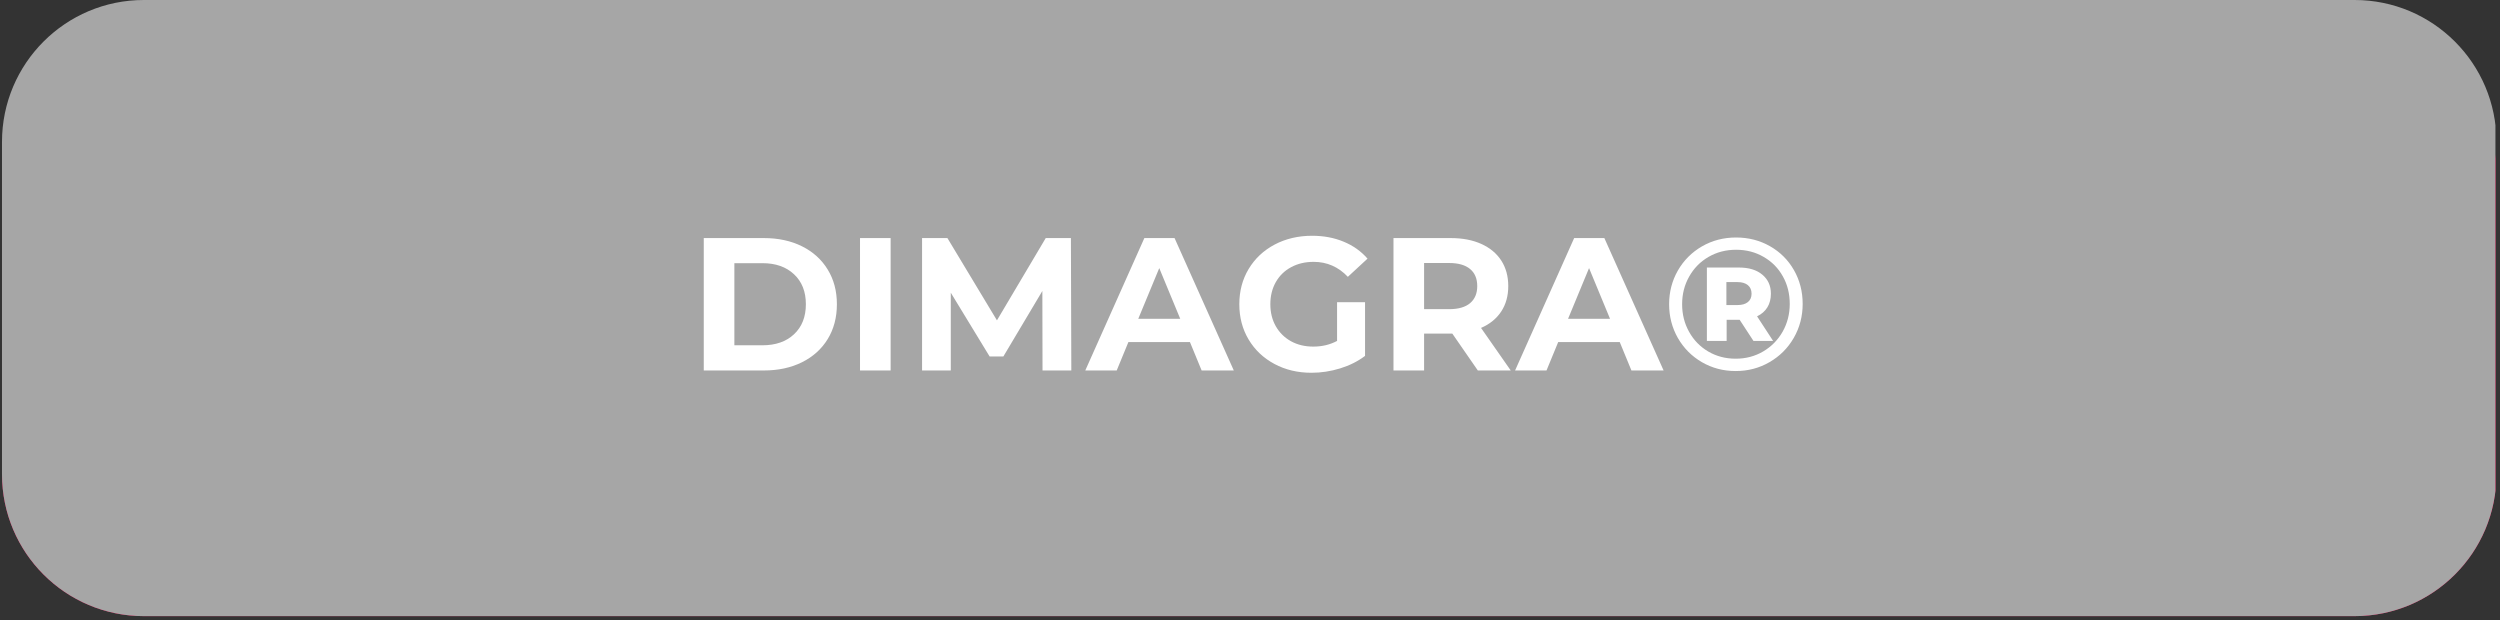
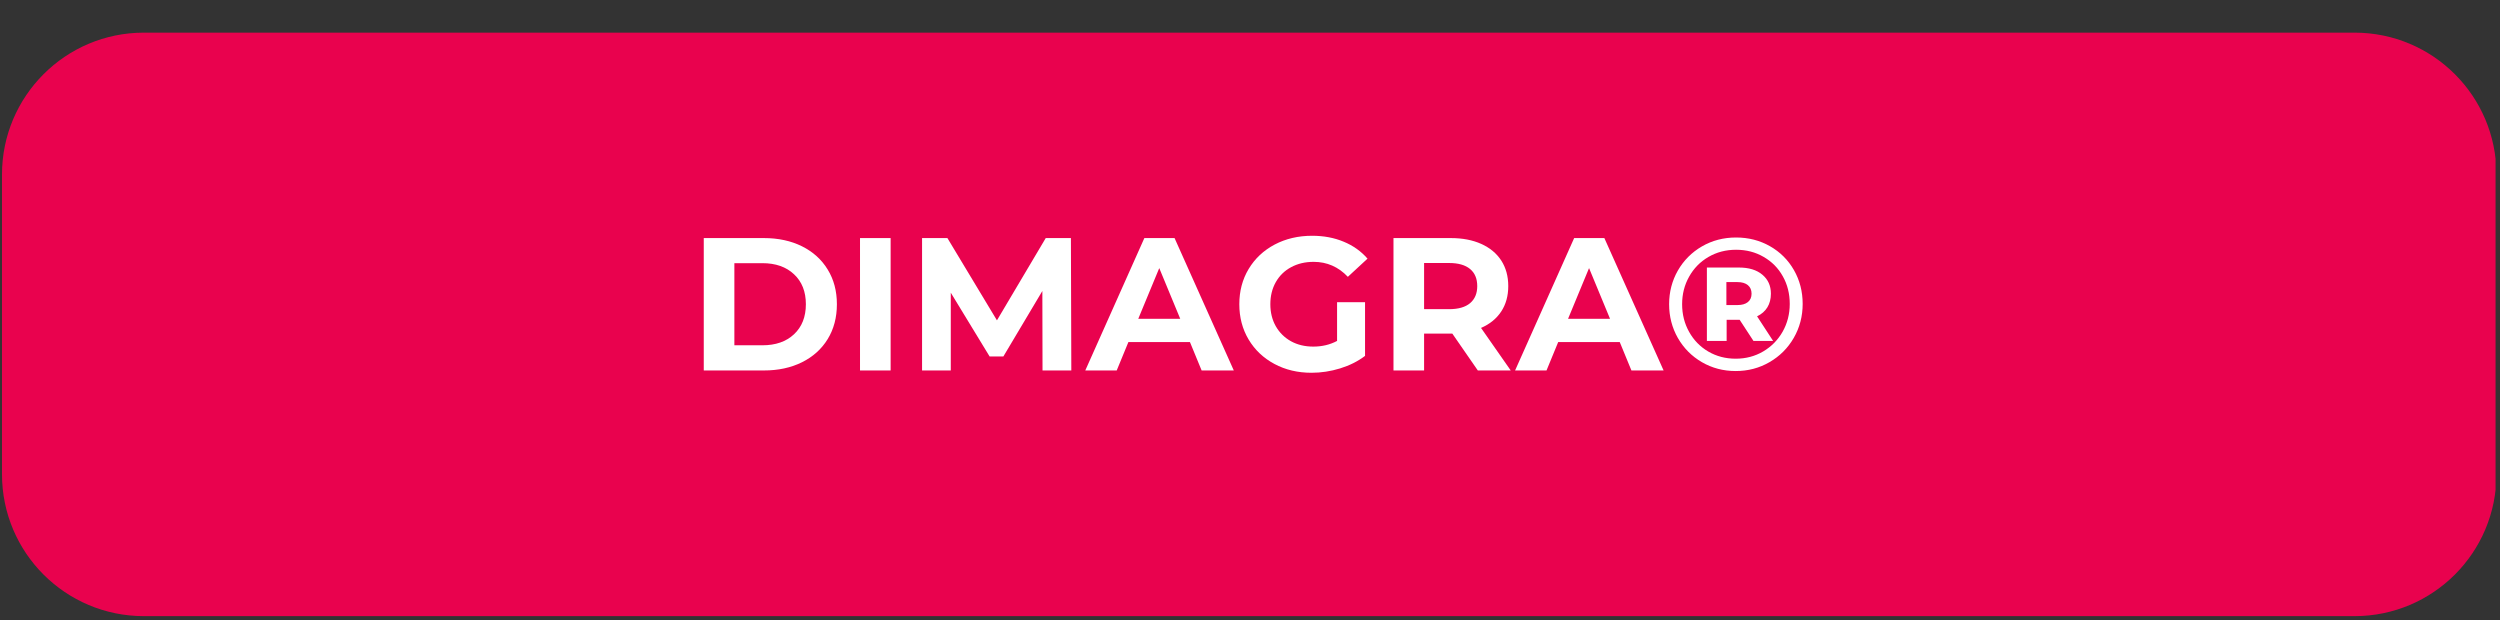
<svg xmlns="http://www.w3.org/2000/svg" width="633" viewBox="0 0 474.75 117.75" height="157" preserveAspectRatio="xMidYMid meet">
  <rect x="0" y="0" width="474.75" height="117.75" fill="#333333" stroke="none" />
  <defs>
    <g />
    <clipPath id="cf8cff2875">
      <path d="M 0.379 6.199 L 474 6.199 L 474 117.004 L 0.379 117.004 Z M 0.379 6.199 " clip-rule="nonzero" />
    </clipPath>
    <clipPath id="4a9cc851db">
      <path d="M 27.32 6.199 L 447.129 6.199 C 462.012 6.199 474.074 18.262 474.074 33.141 L 474.074 90.062 C 474.074 104.941 462.012 117.004 447.129 117.004 L 27.32 117.004 C 12.441 117.004 0.379 104.941 0.379 90.062 L 0.379 33.141 C 0.379 18.262 12.441 6.199 27.32 6.199 Z M 27.32 6.199 " clip-rule="nonzero" />
    </clipPath>
    <clipPath id="402723b237">
-       <path d="M 0.379 0 L 474 0 L 474 117.004 L 0.379 117.004 Z M 0.379 0 " clip-rule="nonzero" />
-     </clipPath>
+       </clipPath>
    <clipPath id="fcc9223d60">
-       <path d="M 27.32 0 L 447.129 0 C 462.012 0 474.074 12.062 474.074 26.941 L 474.074 90.062 C 474.074 104.941 462.012 117.004 447.129 117.004 L 27.32 117.004 C 12.441 117.004 0.379 104.941 0.379 90.062 L 0.379 26.941 C 0.379 12.062 12.441 0 27.32 0 Z M 27.32 0 " clip-rule="nonzero" />
-     </clipPath>
+       </clipPath>
  </defs>
  <g clip-path="url(#cf8cff2875)">
    <g clip-path="url(#4a9cc851db)">
      <path fill="#e9024e" d="M 0.379 6.199 L 473.906 6.199 L 473.906 117.004 L 0.379 117.004 Z M 0.379 6.199 " fill-opacity="1" fill-rule="nonzero" />
    </g>
  </g>
  <g clip-path="url(#402723b237)">
    <g clip-path="url(#fcc9223d60)">
      <path fill="#a6a6a6" d="M 0.379 0 L 473.883 0 L 473.883 117.004 L 0.379 117.004 Z M 0.379 0 " fill-opacity="1" fill-rule="nonzero" />
    </g>
  </g>
  <g fill="#ffffff" fill-opacity="1">
    <g transform="translate(130.66, 70.351)">
      <g>
        <path d="M 2.984 -25.141 L 14.406 -25.141 C 17.133 -25.141 19.547 -24.617 21.641 -23.578 C 23.734 -22.535 25.359 -21.066 26.516 -19.172 C 27.68 -17.285 28.266 -15.086 28.266 -12.578 C 28.266 -10.055 27.68 -7.848 26.516 -5.953 C 25.359 -4.066 23.734 -2.602 21.641 -1.562 C 19.547 -0.52 17.133 0 14.406 0 L 2.984 0 Z M 14.125 -4.781 C 16.633 -4.781 18.633 -5.477 20.125 -6.875 C 21.625 -8.281 22.375 -10.18 22.375 -12.578 C 22.375 -14.973 21.625 -16.867 20.125 -18.266 C 18.633 -19.672 16.633 -20.375 14.125 -20.375 L 8.797 -20.375 L 8.797 -4.781 Z M 14.125 -4.781 " />
      </g>
    </g>
  </g>
  <g fill="#ffffff" fill-opacity="1">
    <g transform="translate(160.333, 70.351)">
      <g>
        <path d="M 2.984 -25.141 L 8.797 -25.141 L 8.797 0 L 2.984 0 Z M 2.984 -25.141 " />
      </g>
    </g>
  </g>
  <g fill="#ffffff" fill-opacity="1">
    <g transform="translate(172.116, 70.351)">
      <g>
        <path d="M 25.859 0 L 25.828 -15.094 L 18.422 -2.656 L 15.812 -2.656 L 8.438 -14.766 L 8.438 0 L 2.984 0 L 2.984 -25.141 L 7.797 -25.141 L 17.203 -9.516 L 26.469 -25.141 L 31.25 -25.141 L 31.328 0 Z M 25.859 0 " />
      </g>
    </g>
  </g>
  <g fill="#ffffff" fill-opacity="1">
    <g transform="translate(206.423, 70.351)">
      <g>
        <path d="M 19.547 -5.391 L 7.859 -5.391 L 5.641 0 L -0.328 0 L 10.891 -25.141 L 16.625 -25.141 L 27.875 0 L 21.766 0 Z M 17.703 -9.812 L 13.719 -19.438 L 9.734 -9.812 Z M 17.703 -9.812 " />
      </g>
    </g>
  </g>
  <g fill="#ffffff" fill-opacity="1">
    <g transform="translate(233.941, 70.351)">
      <g>
        <path d="M 19.969 -12.969 L 25.281 -12.969 L 25.281 -2.766 C 23.914 -1.734 22.336 -0.941 20.547 -0.391 C 18.754 0.16 16.945 0.438 15.125 0.438 C 12.508 0.438 10.16 -0.117 8.078 -1.234 C 5.992 -2.348 4.359 -3.895 3.172 -5.875 C 1.992 -7.852 1.406 -10.086 1.406 -12.578 C 1.406 -15.066 1.992 -17.297 3.172 -19.266 C 4.359 -21.242 6.004 -22.789 8.109 -23.906 C 10.223 -25.02 12.598 -25.578 15.234 -25.578 C 17.43 -25.578 19.426 -25.203 21.219 -24.453 C 23.02 -23.711 24.531 -22.641 25.75 -21.234 L 22.016 -17.781 C 20.223 -19.676 18.055 -20.625 15.516 -20.625 C 13.91 -20.625 12.484 -20.285 11.234 -19.609 C 9.992 -18.941 9.023 -17.992 8.328 -16.766 C 7.641 -15.547 7.297 -14.148 7.297 -12.578 C 7.297 -11.016 7.641 -9.625 8.328 -8.406 C 9.023 -7.188 9.988 -6.234 11.219 -5.547 C 12.457 -4.867 13.867 -4.531 15.453 -4.531 C 17.117 -4.531 18.625 -4.891 19.969 -5.609 Z M 19.969 -12.969 " />
      </g>
    </g>
  </g>
  <g fill="#ffffff" fill-opacity="1">
    <g transform="translate(261.638, 70.351)">
      <g>
        <path d="M 19 0 L 14.156 -7 L 8.797 -7 L 8.797 0 L 2.984 0 L 2.984 -25.141 L 13.859 -25.141 C 16.086 -25.141 18.02 -24.77 19.656 -24.031 C 21.301 -23.289 22.566 -22.238 23.453 -20.875 C 24.336 -19.508 24.781 -17.891 24.781 -16.016 C 24.781 -14.148 24.332 -12.539 23.438 -11.188 C 22.539 -9.832 21.266 -8.797 19.609 -8.078 L 25.25 0 Z M 18.891 -16.016 C 18.891 -17.43 18.438 -18.516 17.531 -19.266 C 16.625 -20.023 15.297 -20.406 13.547 -20.406 L 8.797 -20.406 L 8.797 -11.641 L 13.547 -11.641 C 15.297 -11.641 16.625 -12.02 17.531 -12.781 C 18.438 -13.551 18.891 -14.629 18.891 -16.016 Z M 18.891 -16.016 " />
      </g>
    </g>
  </g>
  <g fill="#ffffff" fill-opacity="1">
    <g transform="translate(288.042, 70.351)">
      <g>
        <path d="M 19.547 -5.391 L 7.859 -5.391 L 5.641 0 L -0.328 0 L 10.891 -25.141 L 16.625 -25.141 L 27.875 0 L 21.766 0 Z M 17.703 -9.812 L 13.719 -19.438 L 9.734 -9.812 Z M 17.703 -9.812 " />
      </g>
    </g>
  </g>
  <g fill="#ffffff" fill-opacity="1">
    <g transform="translate(315.56, 70.351)">
      <g>
        <path d="M 14.125 -25.25 C 16.488 -25.25 18.633 -24.695 20.562 -23.594 C 22.488 -22.5 24.004 -20.988 25.109 -19.062 C 26.211 -17.133 26.766 -14.992 26.766 -12.641 C 26.766 -10.297 26.203 -8.145 25.078 -6.188 C 23.953 -4.238 22.414 -2.703 20.469 -1.578 C 18.531 -0.453 16.391 0.109 14.047 0.109 C 11.703 0.109 9.562 -0.453 7.625 -1.578 C 5.695 -2.703 4.176 -4.234 3.062 -6.172 C 1.957 -8.117 1.406 -10.254 1.406 -12.578 C 1.406 -14.898 1.957 -17.031 3.062 -18.969 C 4.176 -20.906 5.703 -22.438 7.641 -23.562 C 9.586 -24.688 11.75 -25.25 14.125 -25.25 Z M 14.047 -2.234 C 15.961 -2.234 17.703 -2.691 19.266 -3.609 C 20.836 -4.535 22.07 -5.789 22.969 -7.375 C 23.863 -8.969 24.312 -10.723 24.312 -12.641 C 24.312 -14.578 23.875 -16.32 23 -17.875 C 22.133 -19.438 20.922 -20.664 19.359 -21.562 C 17.805 -22.469 16.062 -22.922 14.125 -22.922 C 12.176 -22.922 10.422 -22.461 8.859 -21.547 C 7.305 -20.641 6.086 -19.395 5.203 -17.812 C 4.316 -16.238 3.875 -14.492 3.875 -12.578 C 3.875 -10.66 4.316 -8.91 5.203 -7.328 C 6.086 -5.742 7.301 -4.5 8.844 -3.594 C 10.395 -2.688 12.129 -2.234 14.047 -2.234 Z M 20.734 -14.578 C 20.734 -13.578 20.508 -12.711 20.062 -11.984 C 19.613 -11.254 18.961 -10.688 18.109 -10.281 L 21.156 -5.609 L 17.422 -5.609 L 14.797 -9.625 L 12.328 -9.625 L 12.328 -5.609 L 8.578 -5.609 L 8.578 -19.547 L 14.656 -19.547 C 16.551 -19.547 18.035 -19.094 19.109 -18.188 C 20.191 -17.289 20.734 -16.086 20.734 -14.578 Z M 14.406 -12.422 C 15.238 -12.422 15.891 -12.609 16.359 -12.984 C 16.828 -13.359 17.062 -13.891 17.062 -14.578 C 17.062 -15.273 16.828 -15.816 16.359 -16.203 C 15.891 -16.586 15.238 -16.781 14.406 -16.781 L 12.281 -16.781 L 12.281 -12.422 Z M 14.406 -12.422 " />
      </g>
    </g>
  </g>
</svg>